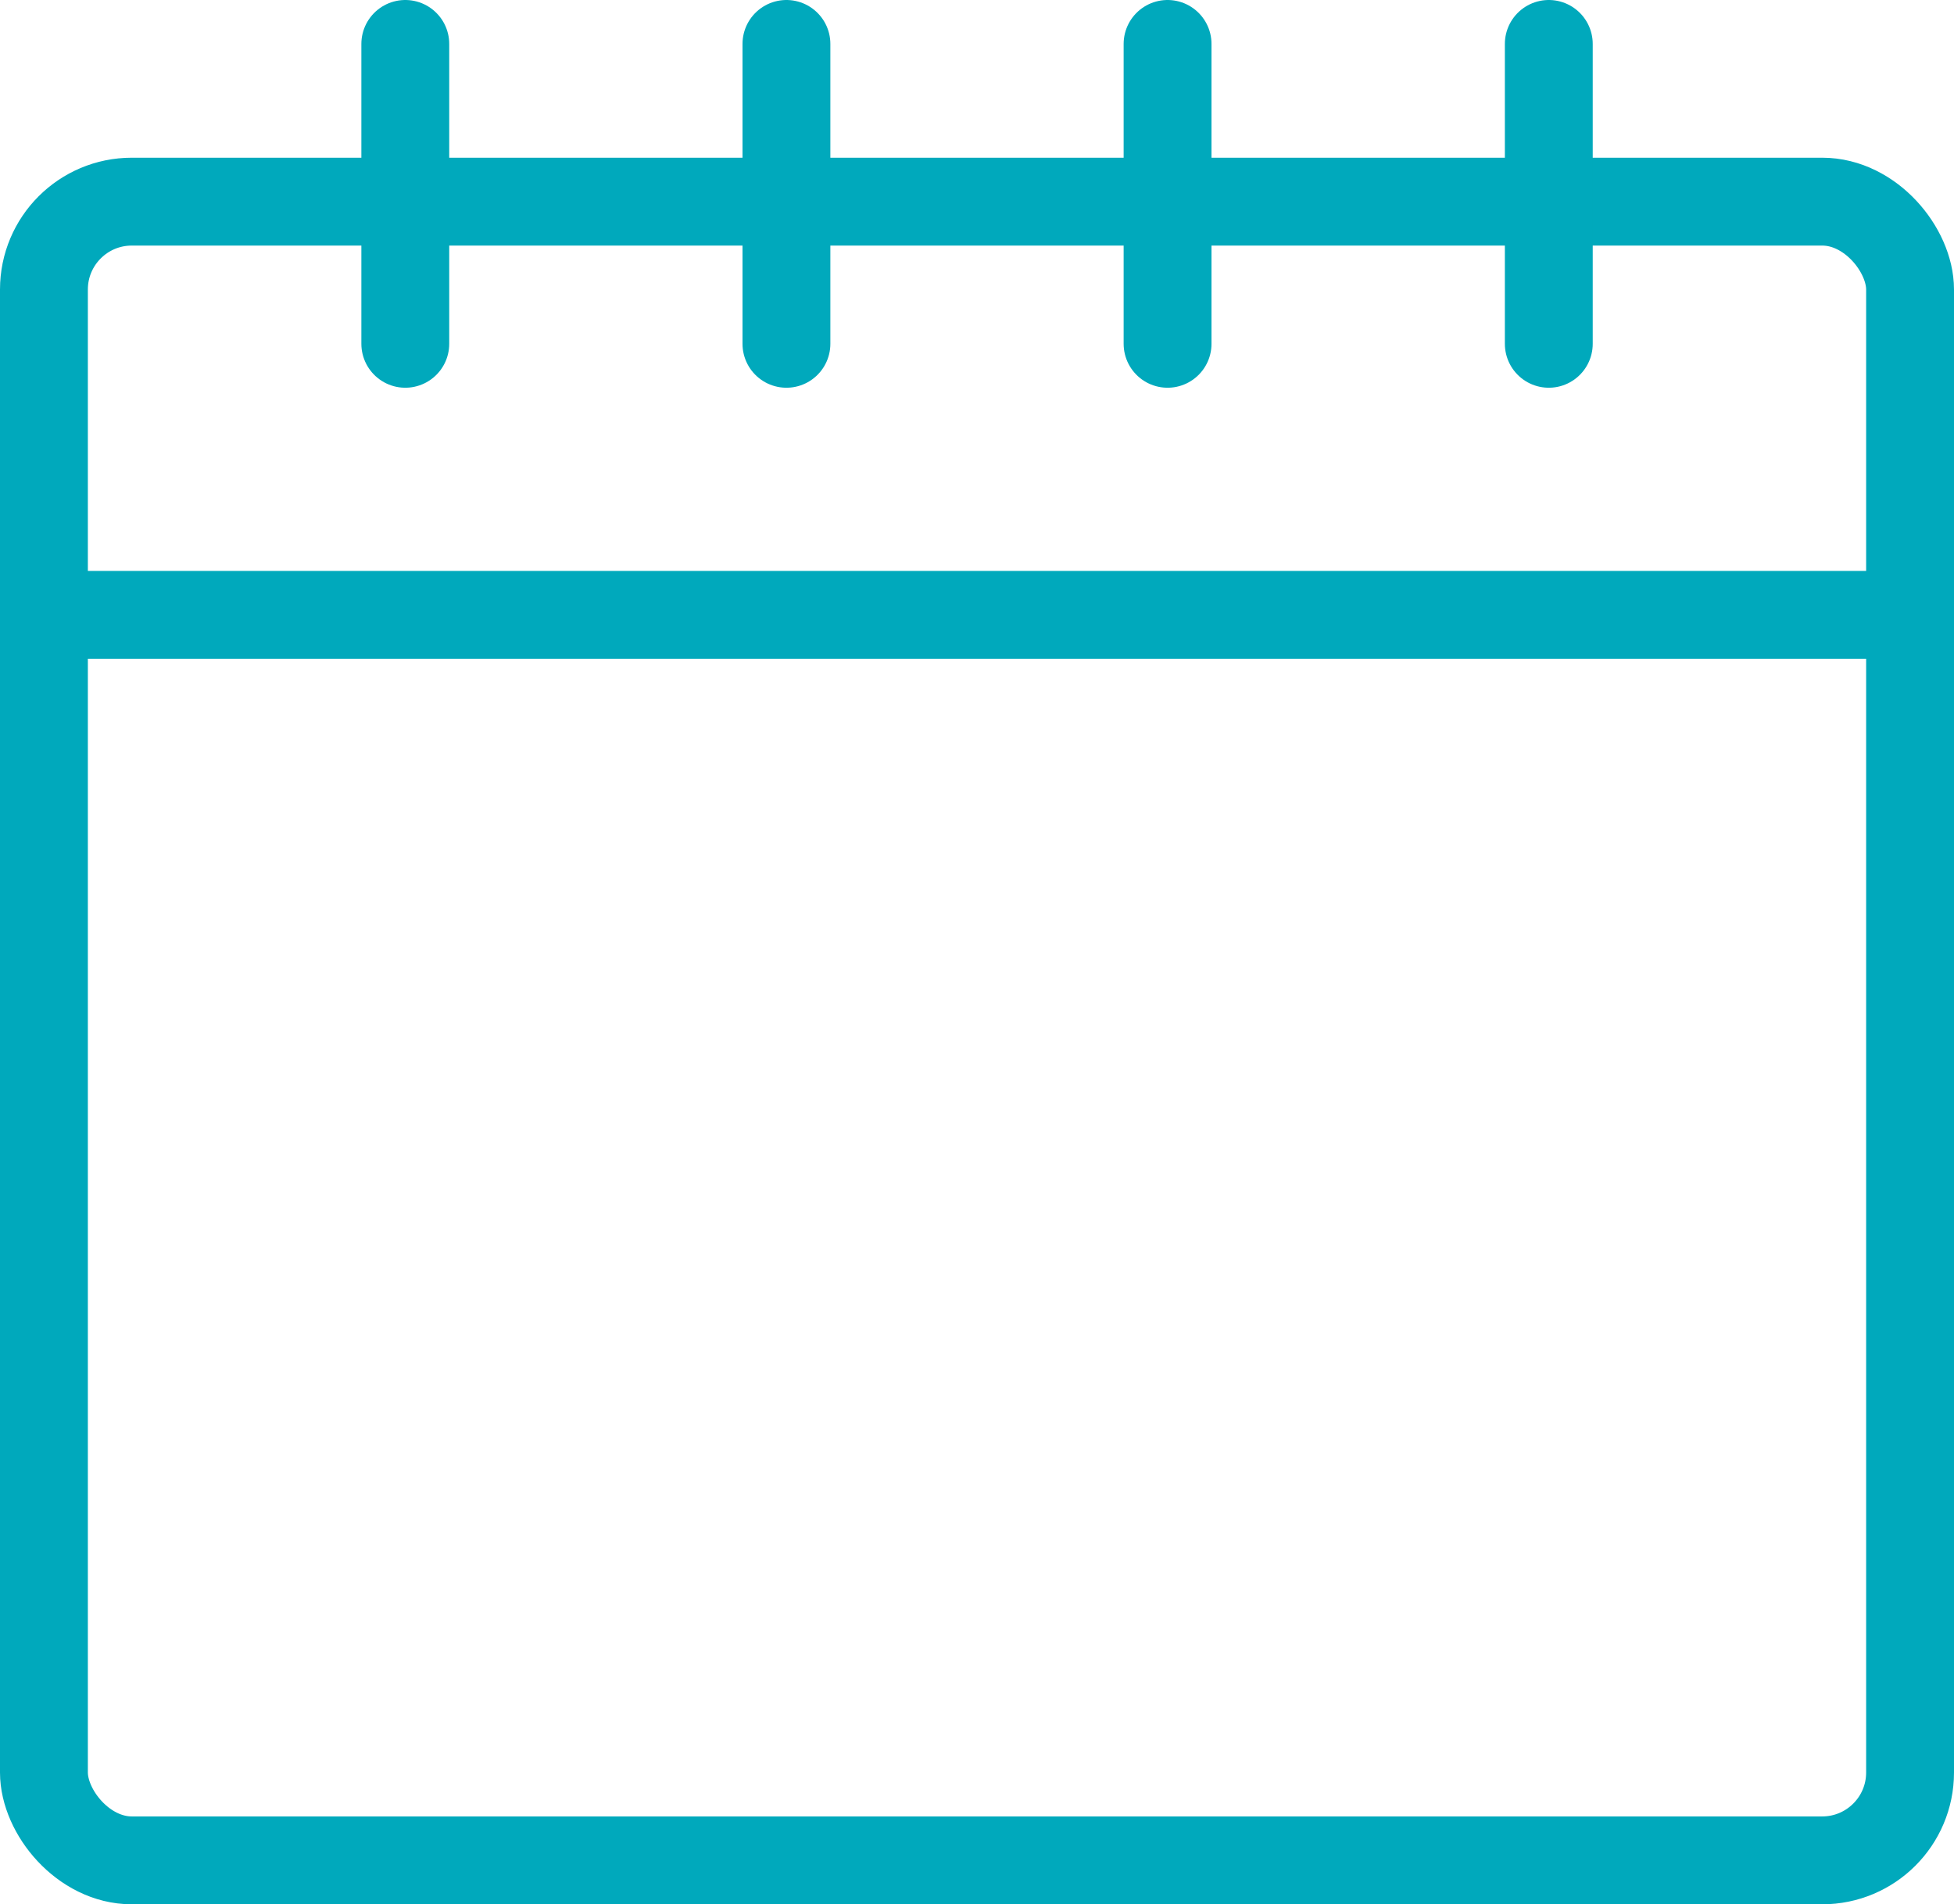
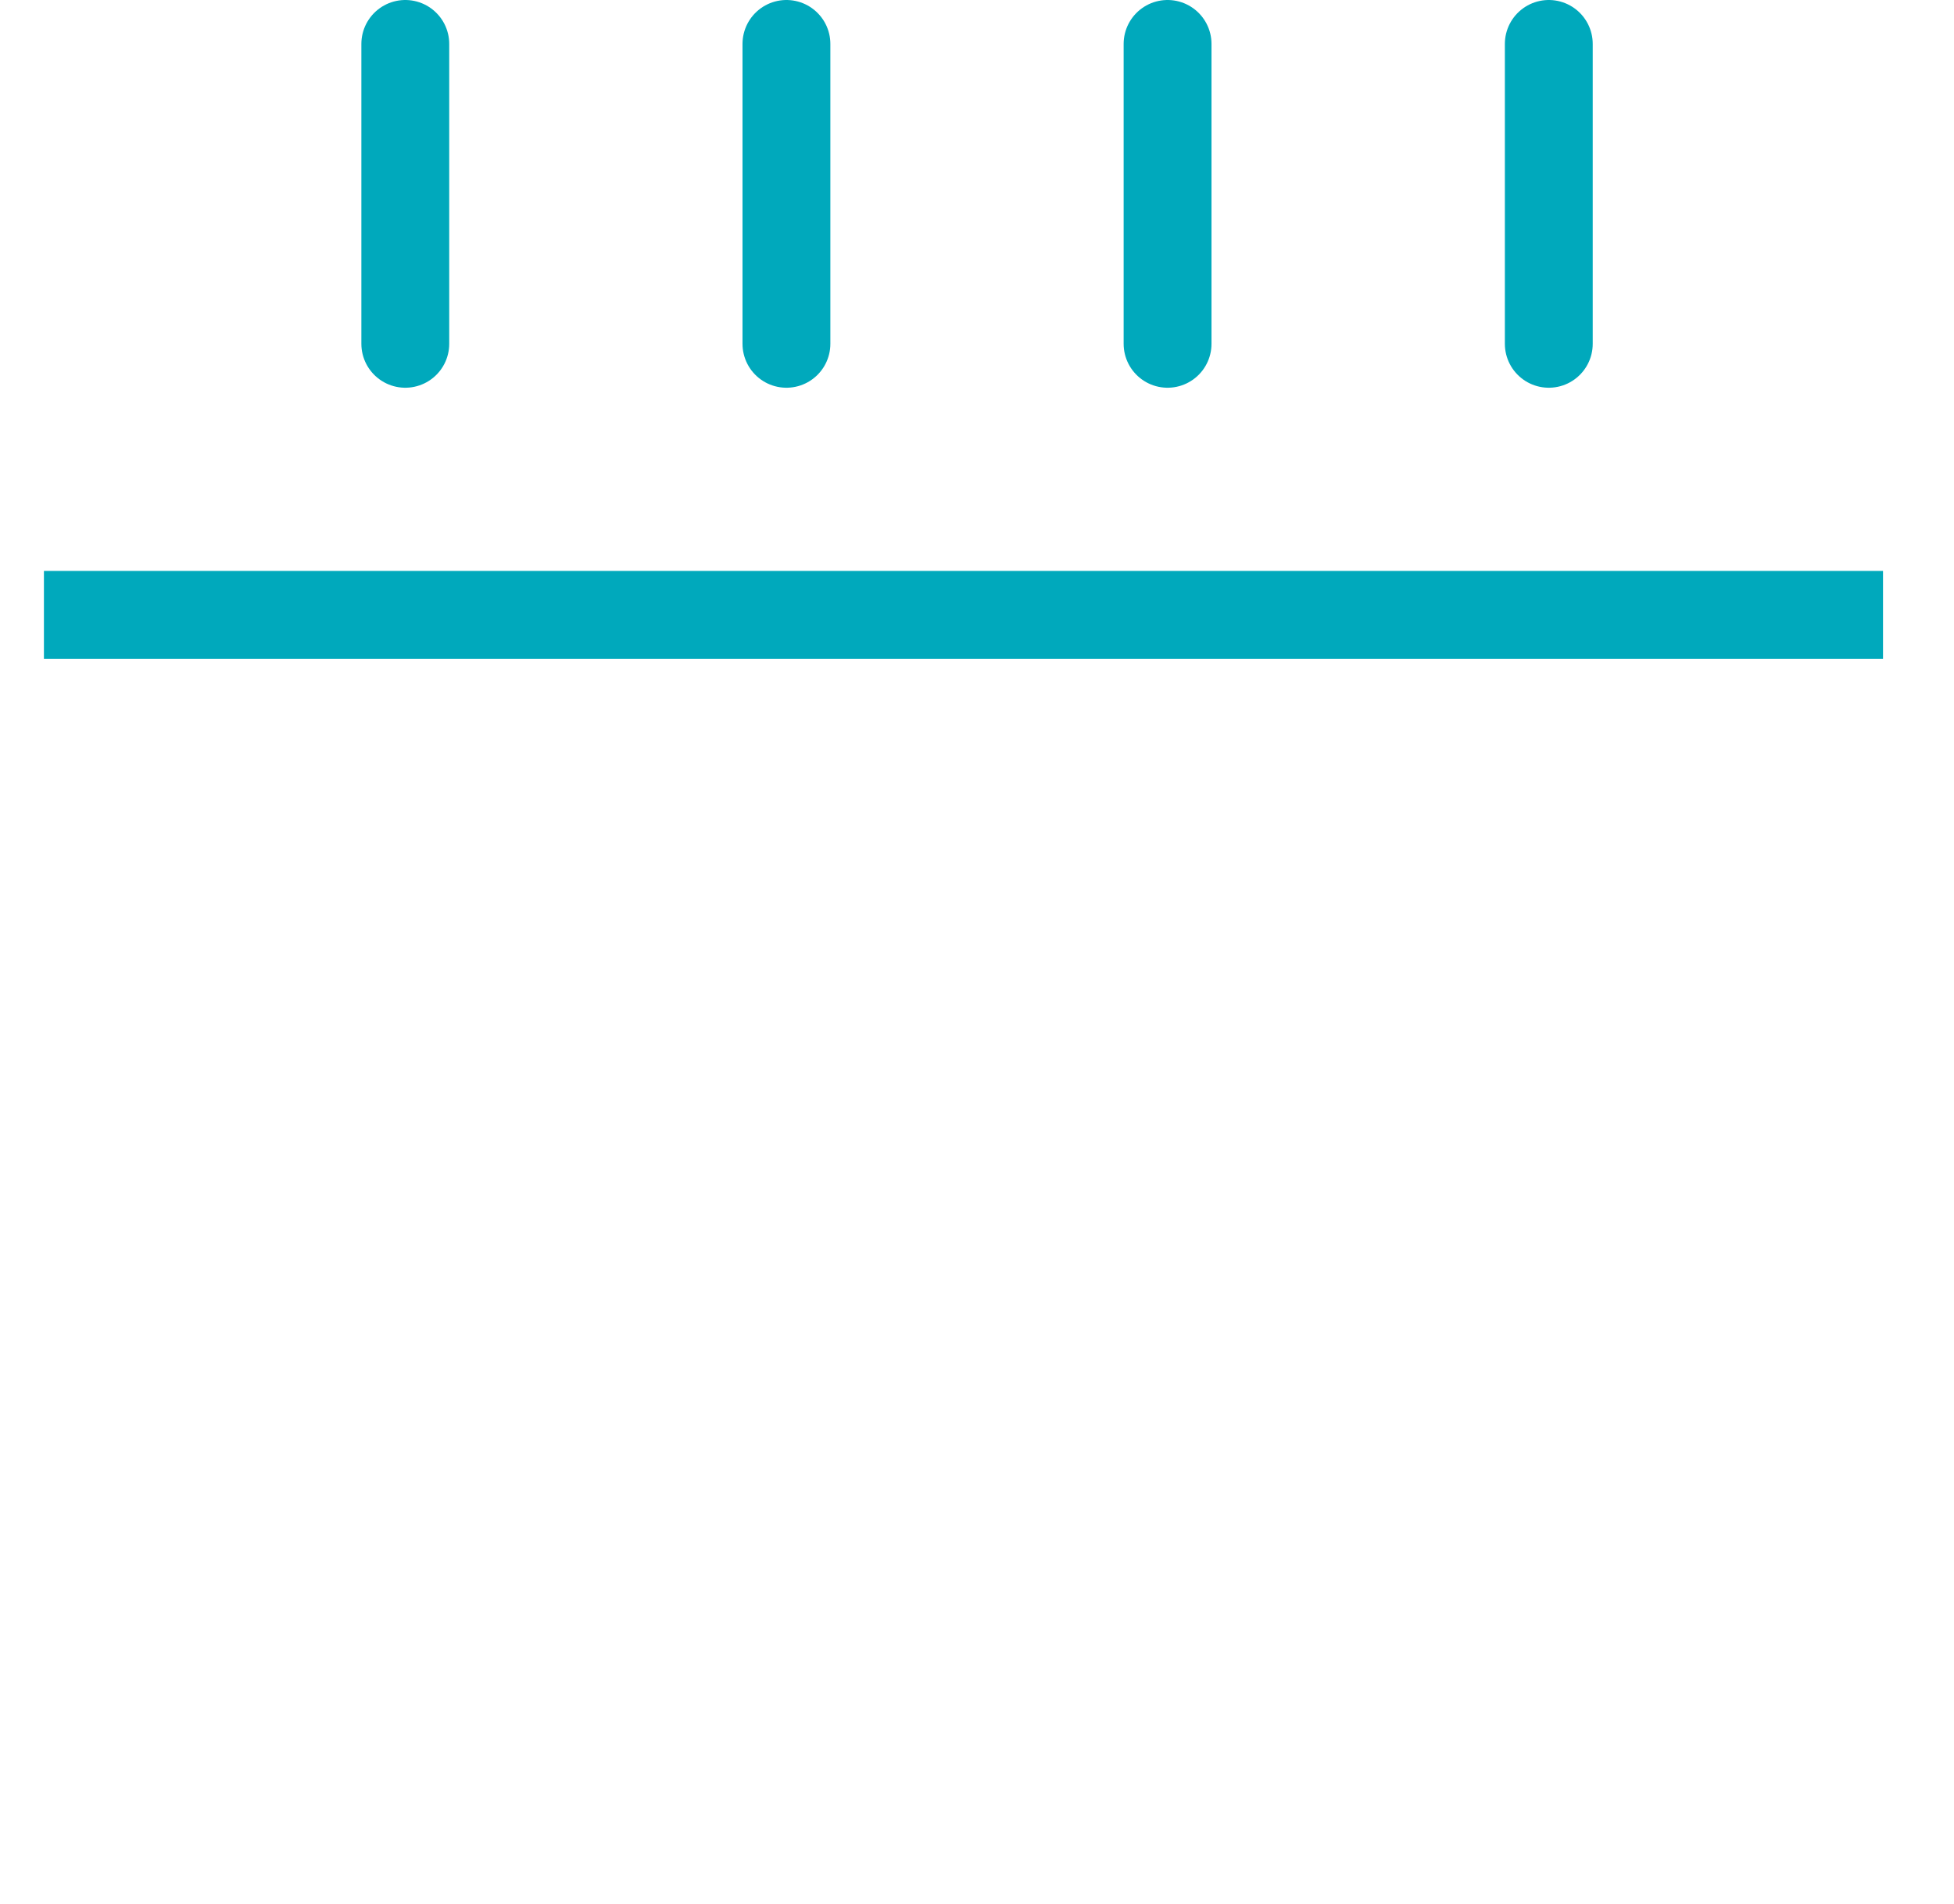
<svg xmlns="http://www.w3.org/2000/svg" width="22.24" height="21.674" viewBox="0 0 22.24 21.674">
  <g id="icon" transform="translate(-2248.026 -1396.83)">
-     <rect id="Rectangle_3576" data-name="Rectangle 3576" width="21.24" height="18.879" rx="1" transform="translate(2248.526 1399.125)" fill="none" stroke="#00a9bc" stroke-width="1" />
    <line id="Line_116" data-name="Line 116" x2="20.932" transform="translate(2248.526 1403.828)" fill="none" stroke="#00a9bc" stroke-width="1" />
    <line id="Line_117" data-name="Line 117" y2="3.413" transform="translate(2252.639 1397.33)" fill="none" stroke="#00a9bc" stroke-linecap="round" stroke-width="1" />
    <line id="Line_118" data-name="Line 118" y2="3.413" transform="translate(2256.977 1397.33)" fill="none" stroke="#00a9bc" stroke-linecap="round" stroke-width="1" />
    <line id="Line_119" data-name="Line 119" y2="3.413" transform="translate(2261.315 1397.33)" fill="none" stroke="#00a9bc" stroke-linecap="round" stroke-width="1" />
    <line id="Line_120" data-name="Line 120" y2="3.413" transform="translate(2265.654 1397.33)" fill="none" stroke="#00a9bc" stroke-linecap="round" stroke-width="1" />
  </g>
</svg>